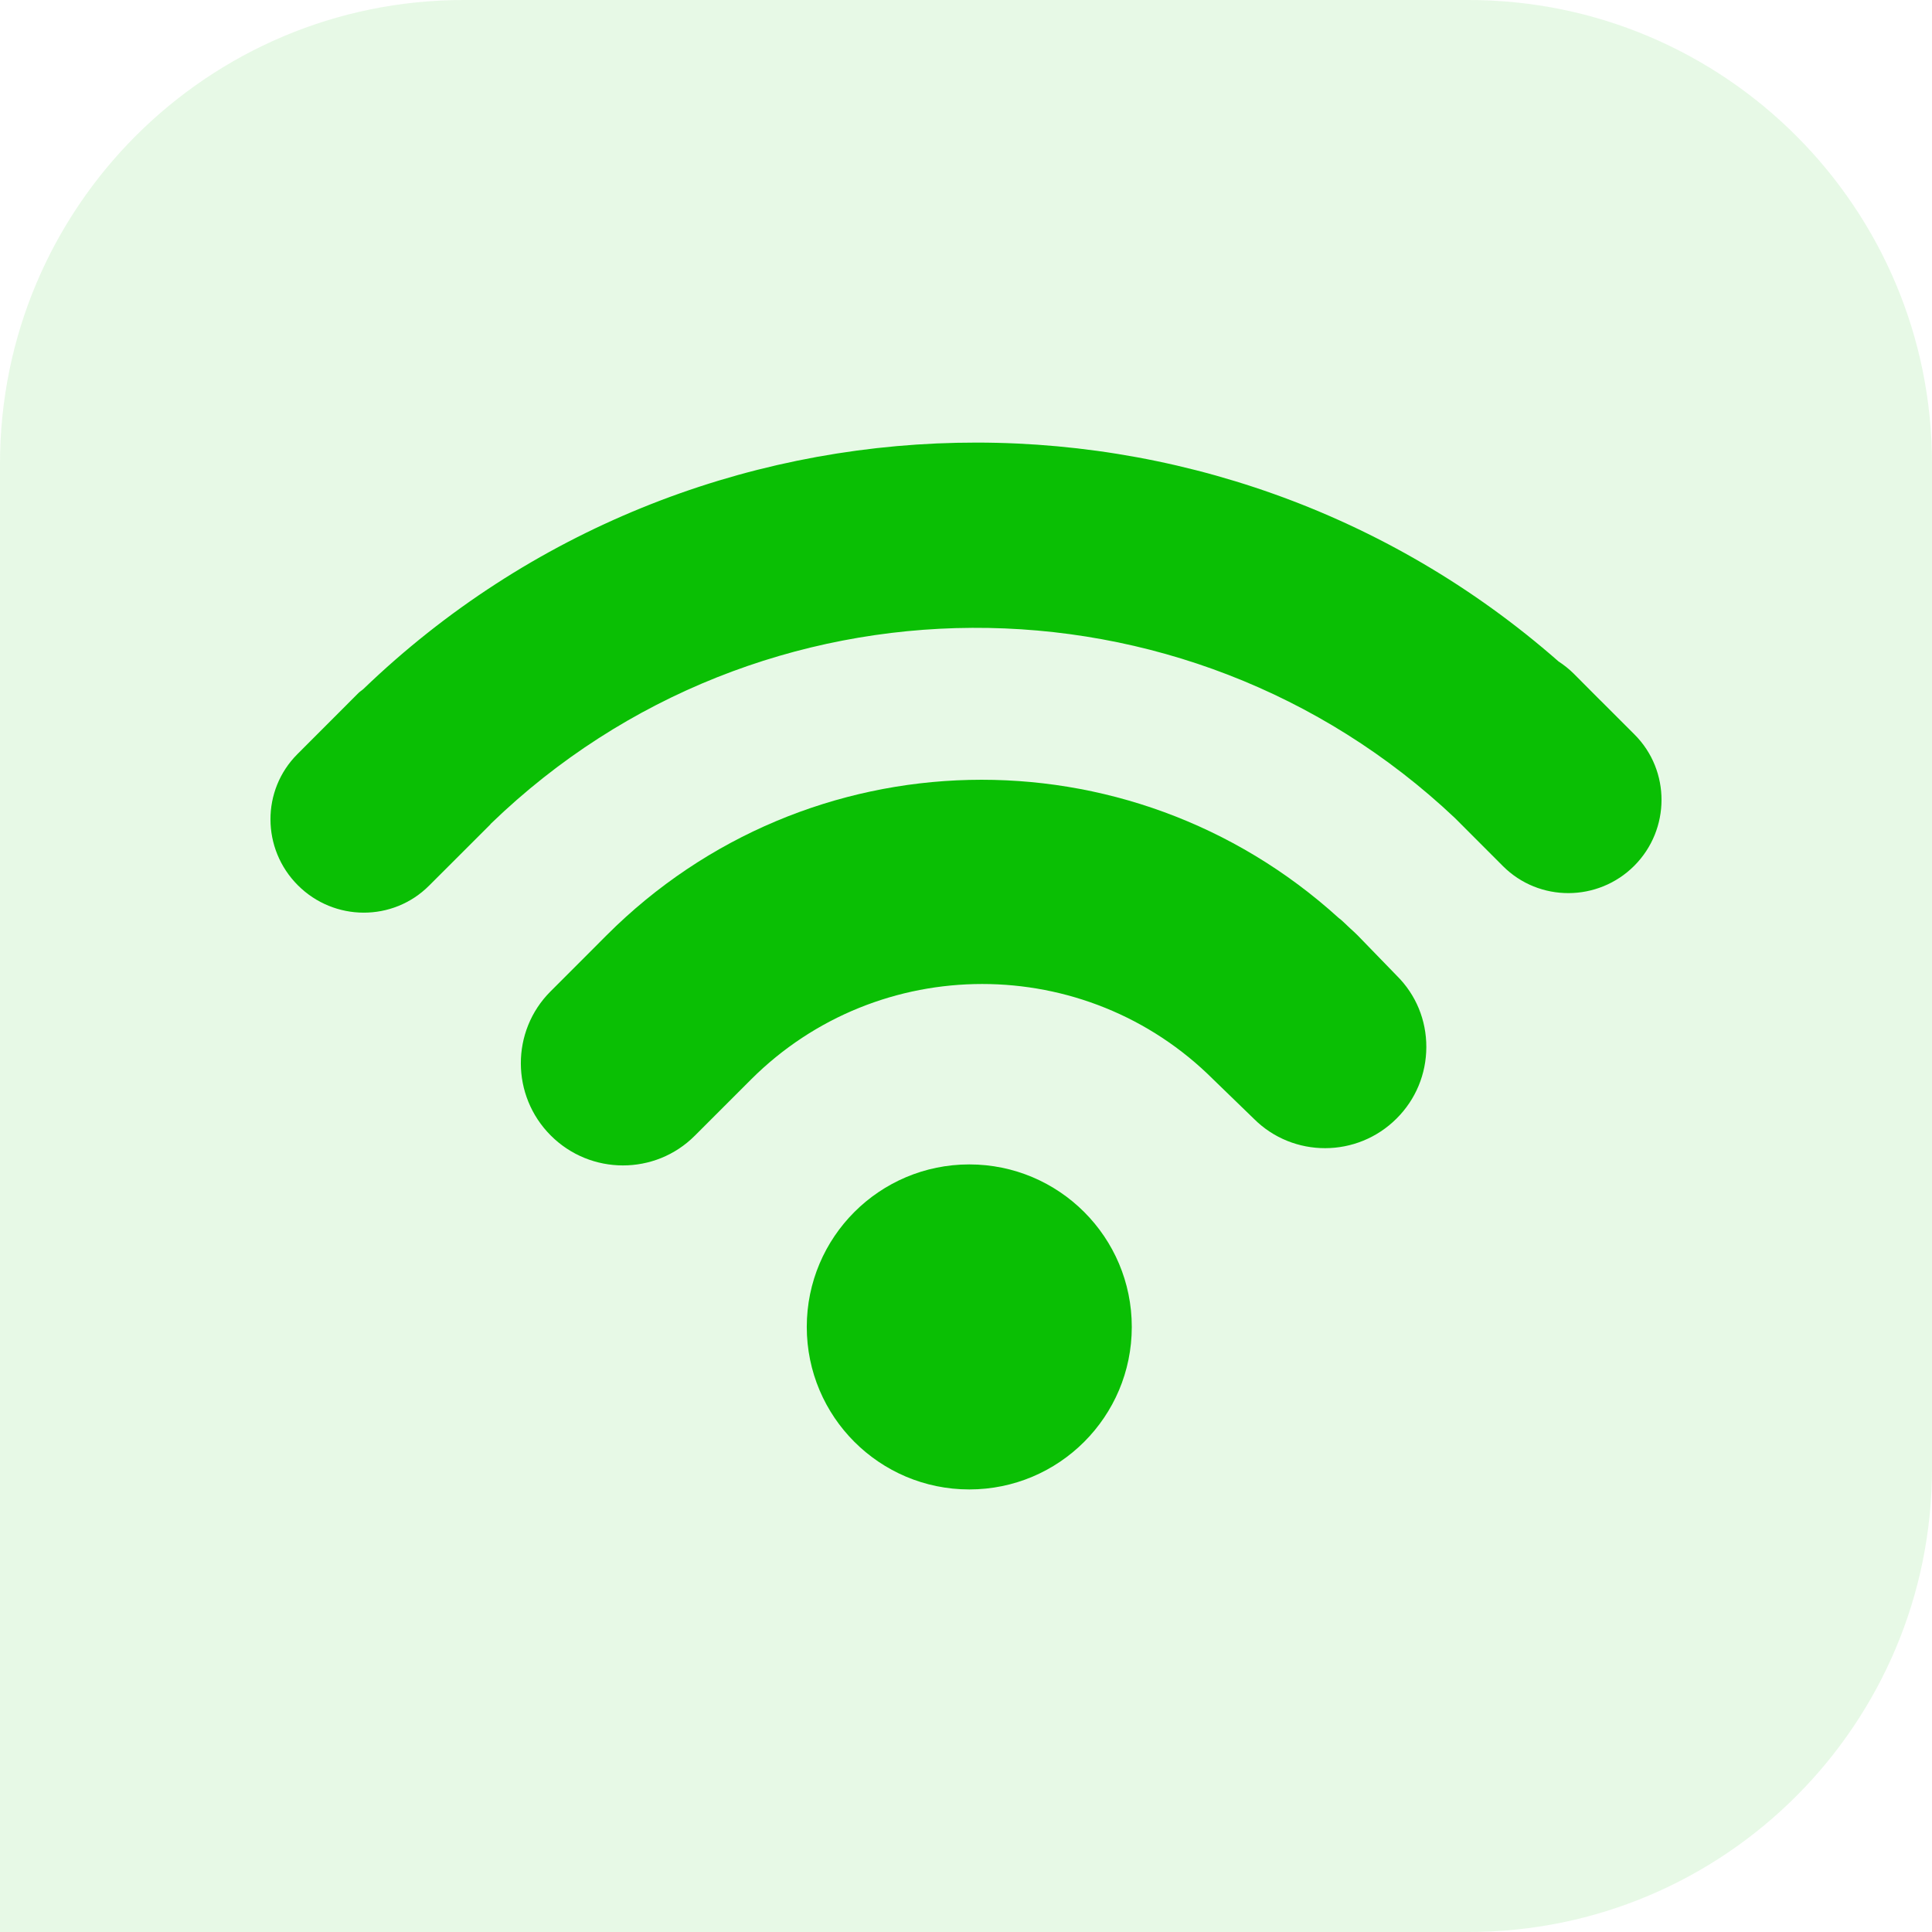
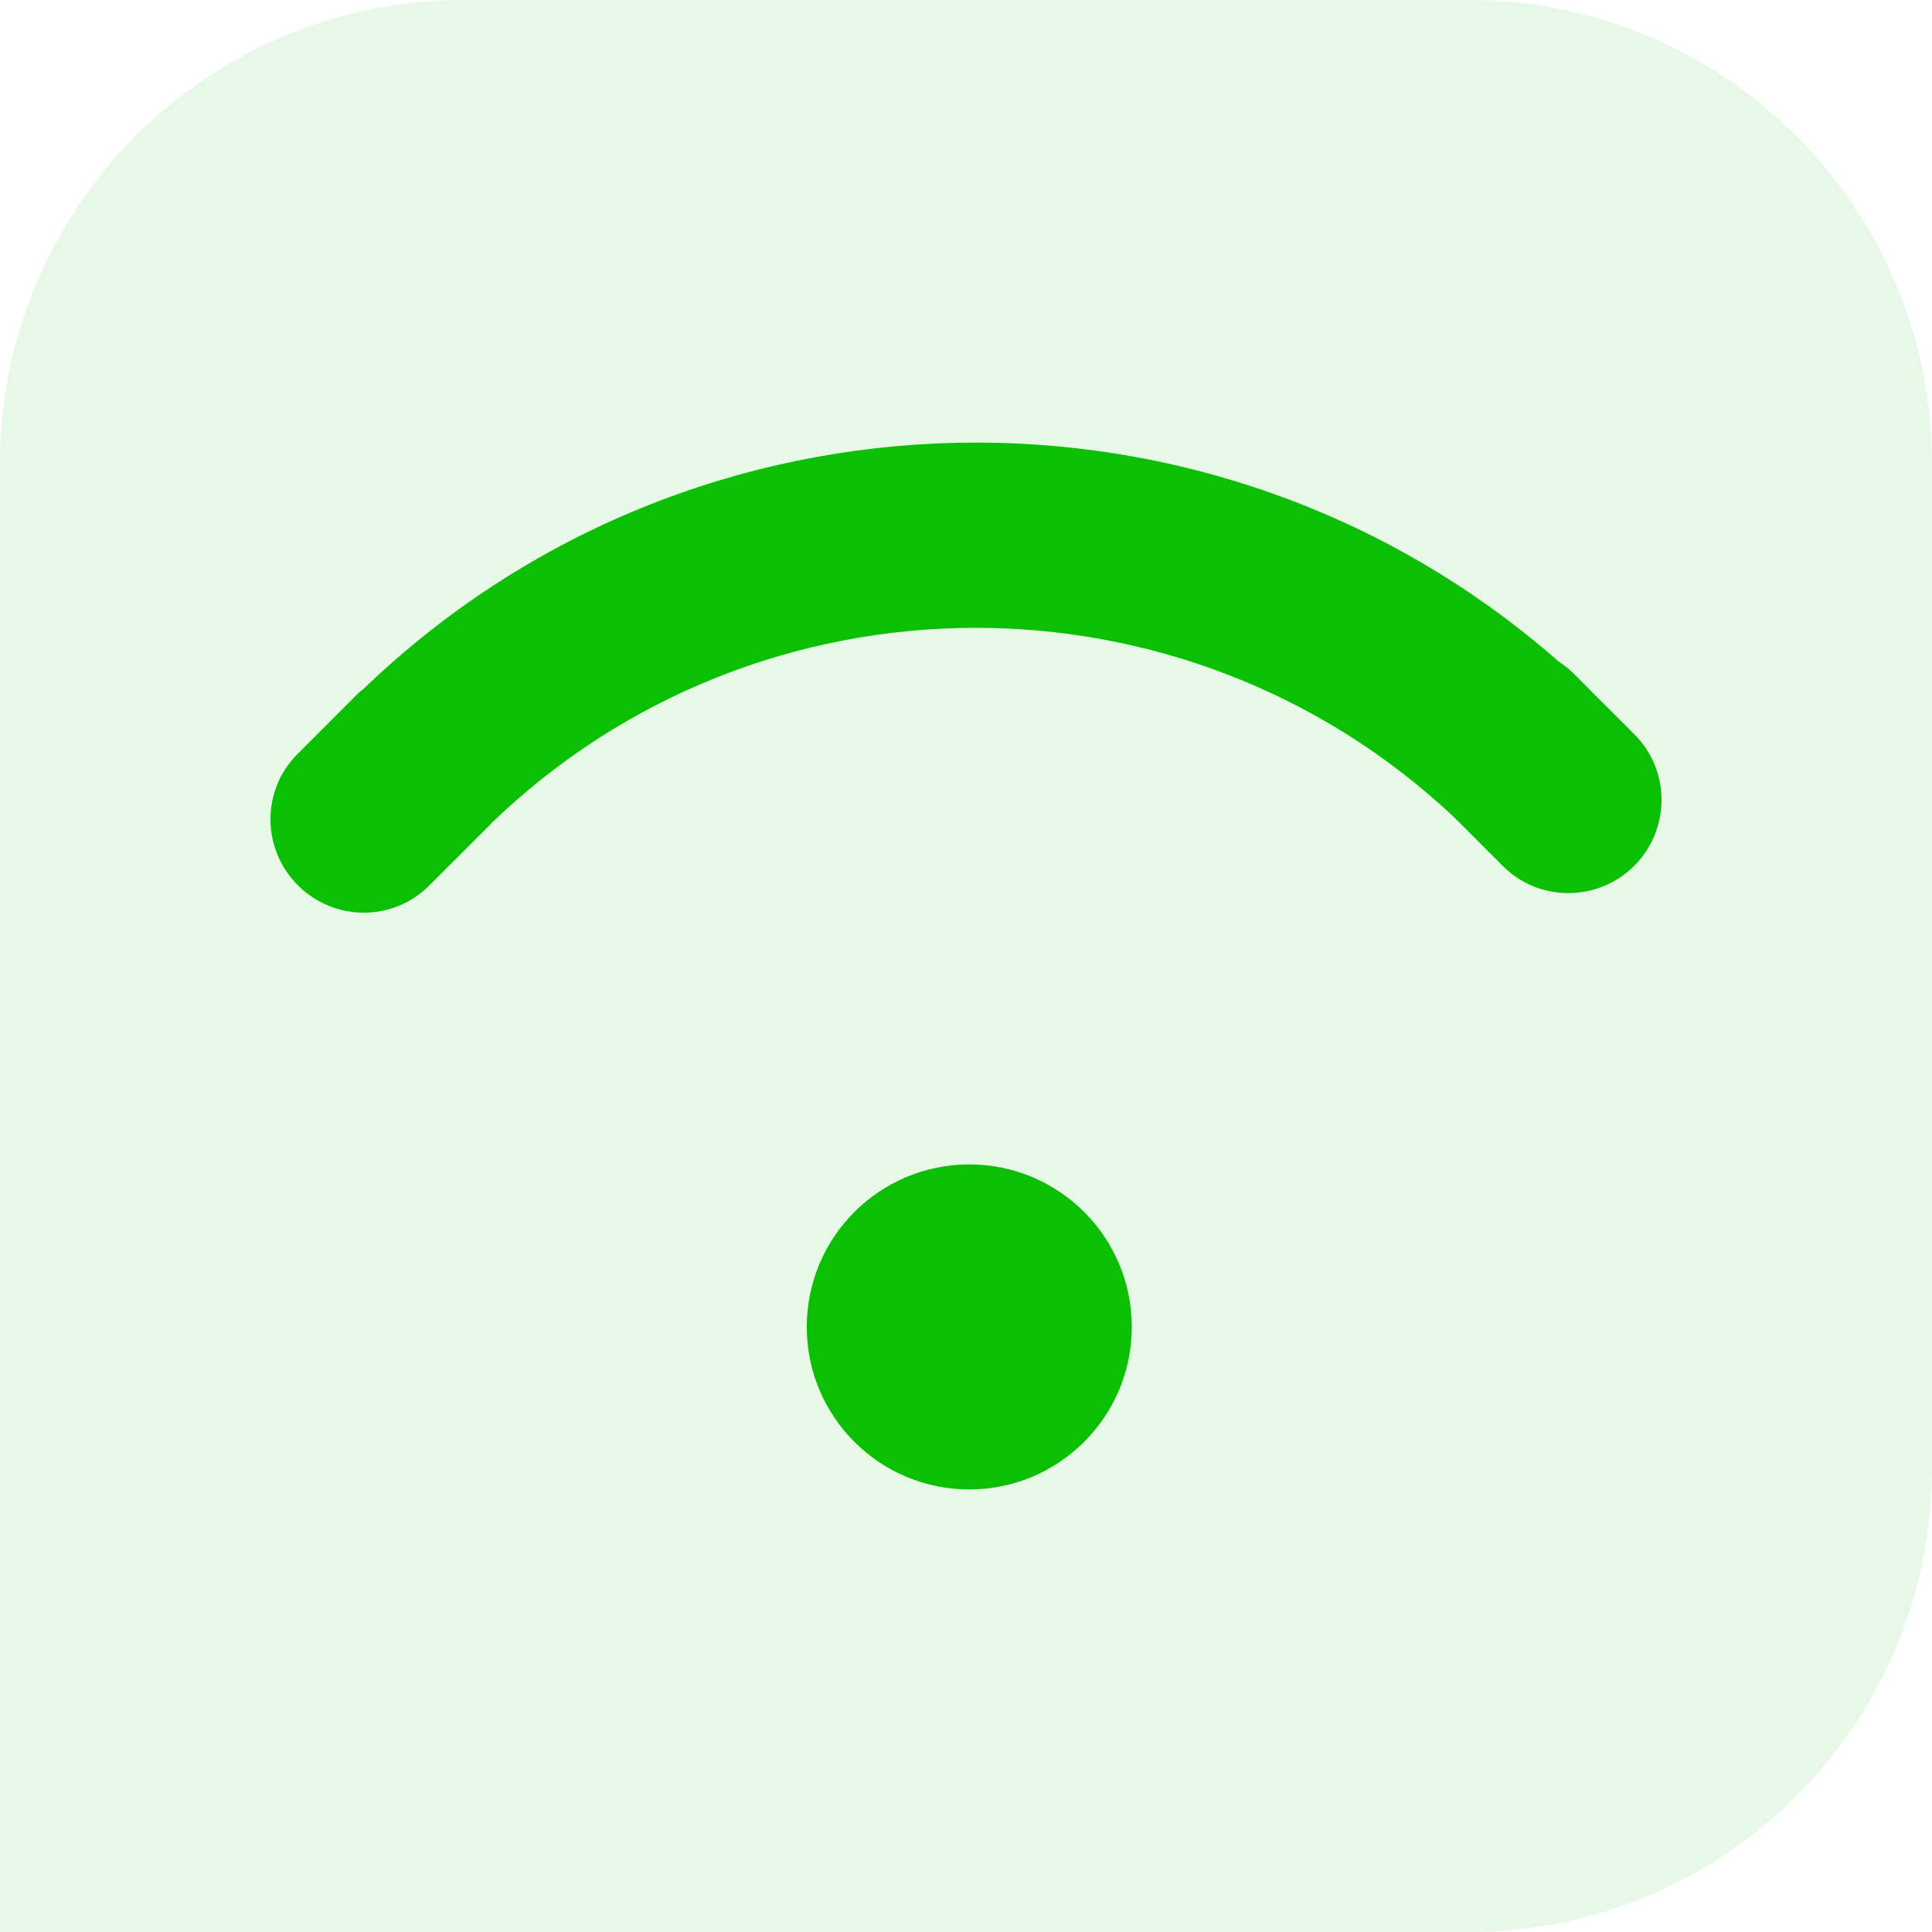
<svg xmlns="http://www.w3.org/2000/svg" width="200" height="200" viewBox="0 0 200 200" fill="none">
  <path d="M0 48C0 21.49 21.49 0 48 0H152C178.51 0 200 21.49 200 48V152C200 178.51 178.51 200 152 200H0V48Z" fill="#0ABF04" fill-opacity="0.1" />
  <g clip-path="url(#clip0_709_253)">
    <path d="M100.339 154.186C109.631 154.186 117.162 146.654 117.162 137.363C117.162 128.072 109.631 120.54 100.339 120.54C91.049 120.54 83.517 128.072 83.517 137.363C83.517 146.654 91.049 154.186 100.339 154.186Z" fill="#0ABF04" />
-     <path d="M140.545 96.831C140.296 96.575 140.032 96.346 139.776 96.11L139.02 95.396C138.895 95.264 138.756 95.167 138.597 95.042C116.843 75.279 83.551 76.063 62.79 96.824L60.356 99.265L56.986 102.635C52.88 106.74 52.901 113.432 57.013 117.544C61.132 121.67 67.824 121.677 71.922 117.572L77.733 111.761C90.936 98.565 112.412 98.565 125.609 111.754L129.804 115.818C133.867 119.881 140.497 119.874 144.581 115.783C146.557 113.814 147.646 111.185 147.653 108.391C147.66 105.61 146.585 102.982 144.609 101.02L140.545 96.831Z" fill="#0ABF04" />
    <path d="M169.205 76.035L165.71 72.54C165.697 72.526 165.69 72.505 165.662 72.498L162.902 69.725C162.417 69.246 161.89 68.83 161.335 68.469C125.879 37.341 71.95 38.298 37.625 71.319C37.459 71.472 37.271 71.576 37.105 71.742L30.794 78.06C27.05 81.797 27.071 87.879 30.836 91.644C34.595 95.403 40.676 95.43 44.421 91.679L50.731 85.376C50.773 85.32 50.807 85.272 50.849 85.237C78.607 58.421 122.641 58.255 150.621 84.689L155.586 89.661C159.324 93.399 165.419 93.385 169.178 89.626C172.929 85.861 172.943 79.772 169.205 76.035Z" fill="#0ABF04" />
  </g>
  <defs>
    <clipPath id="clip0_709_253">
      <rect width="144" height="144" fill="white" transform="translate(28 28)" />
    </clipPath>
  </defs>
</svg>